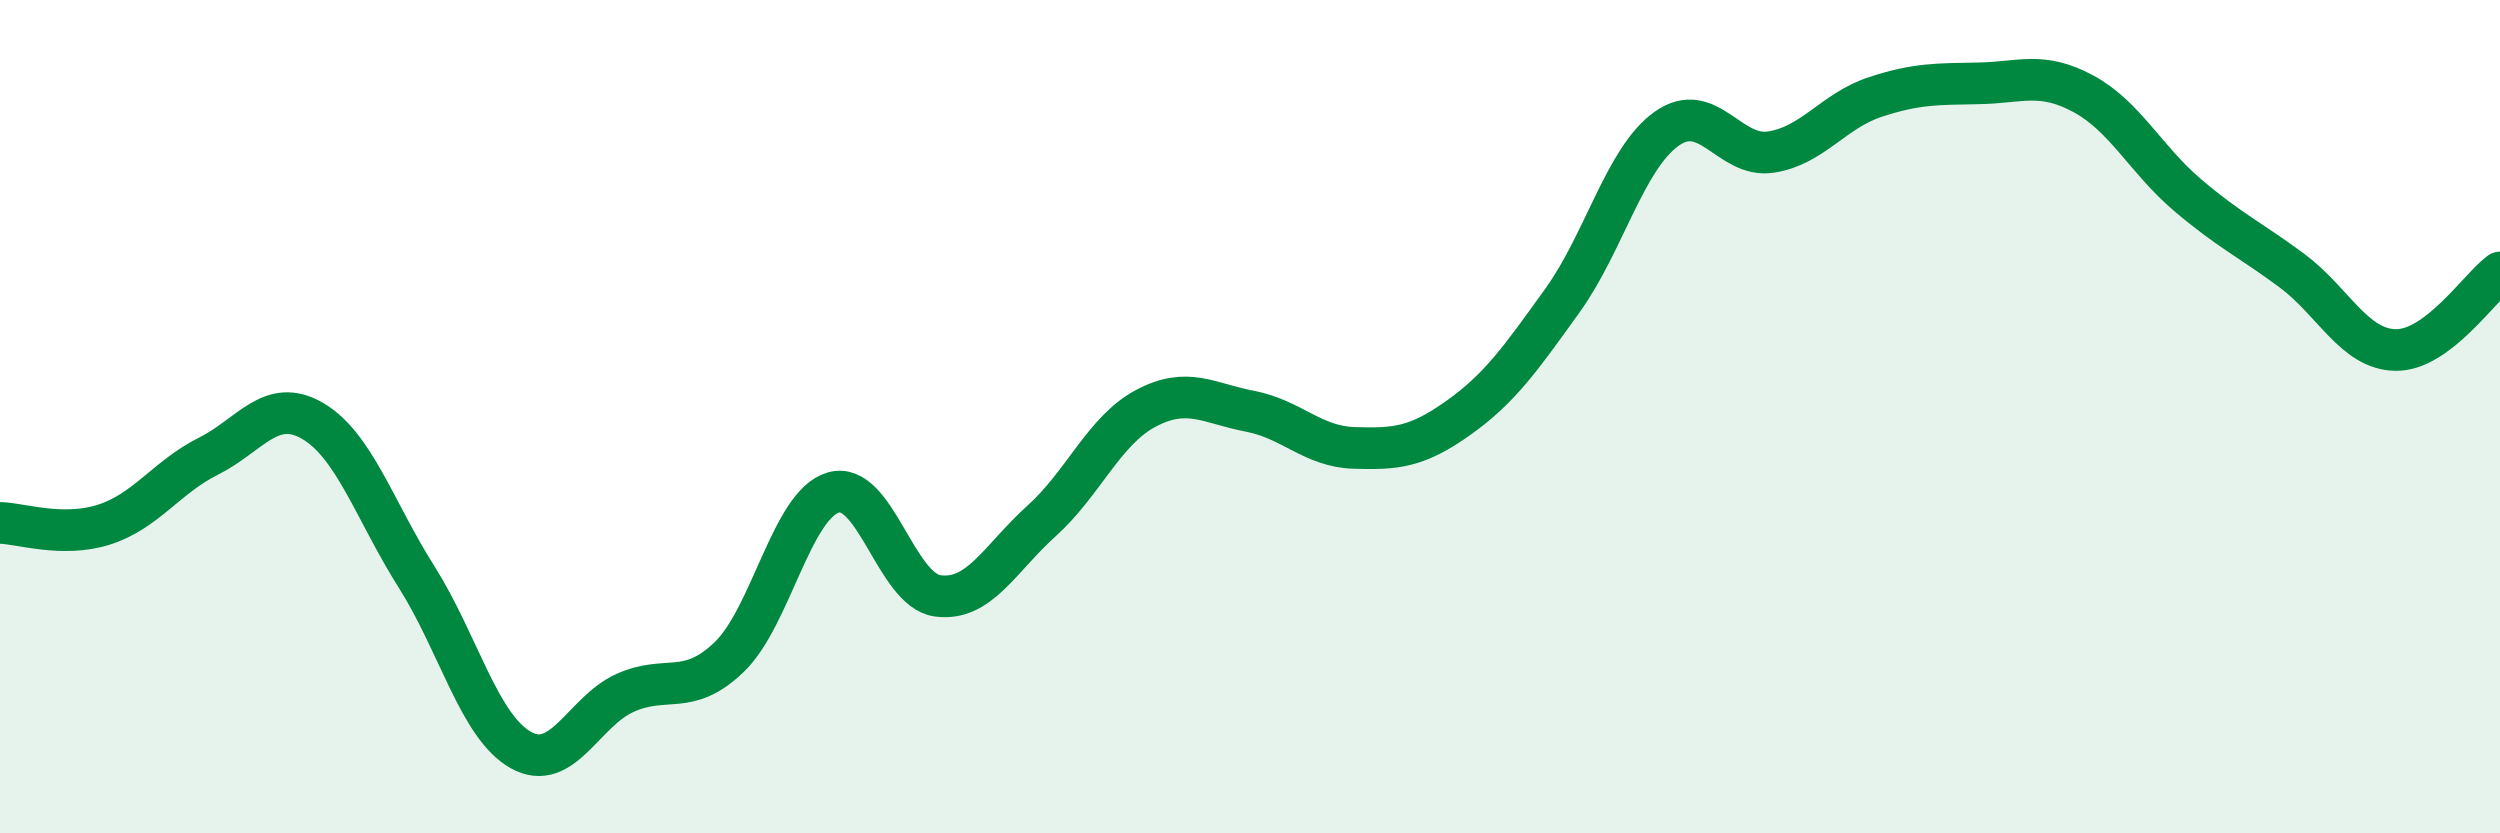
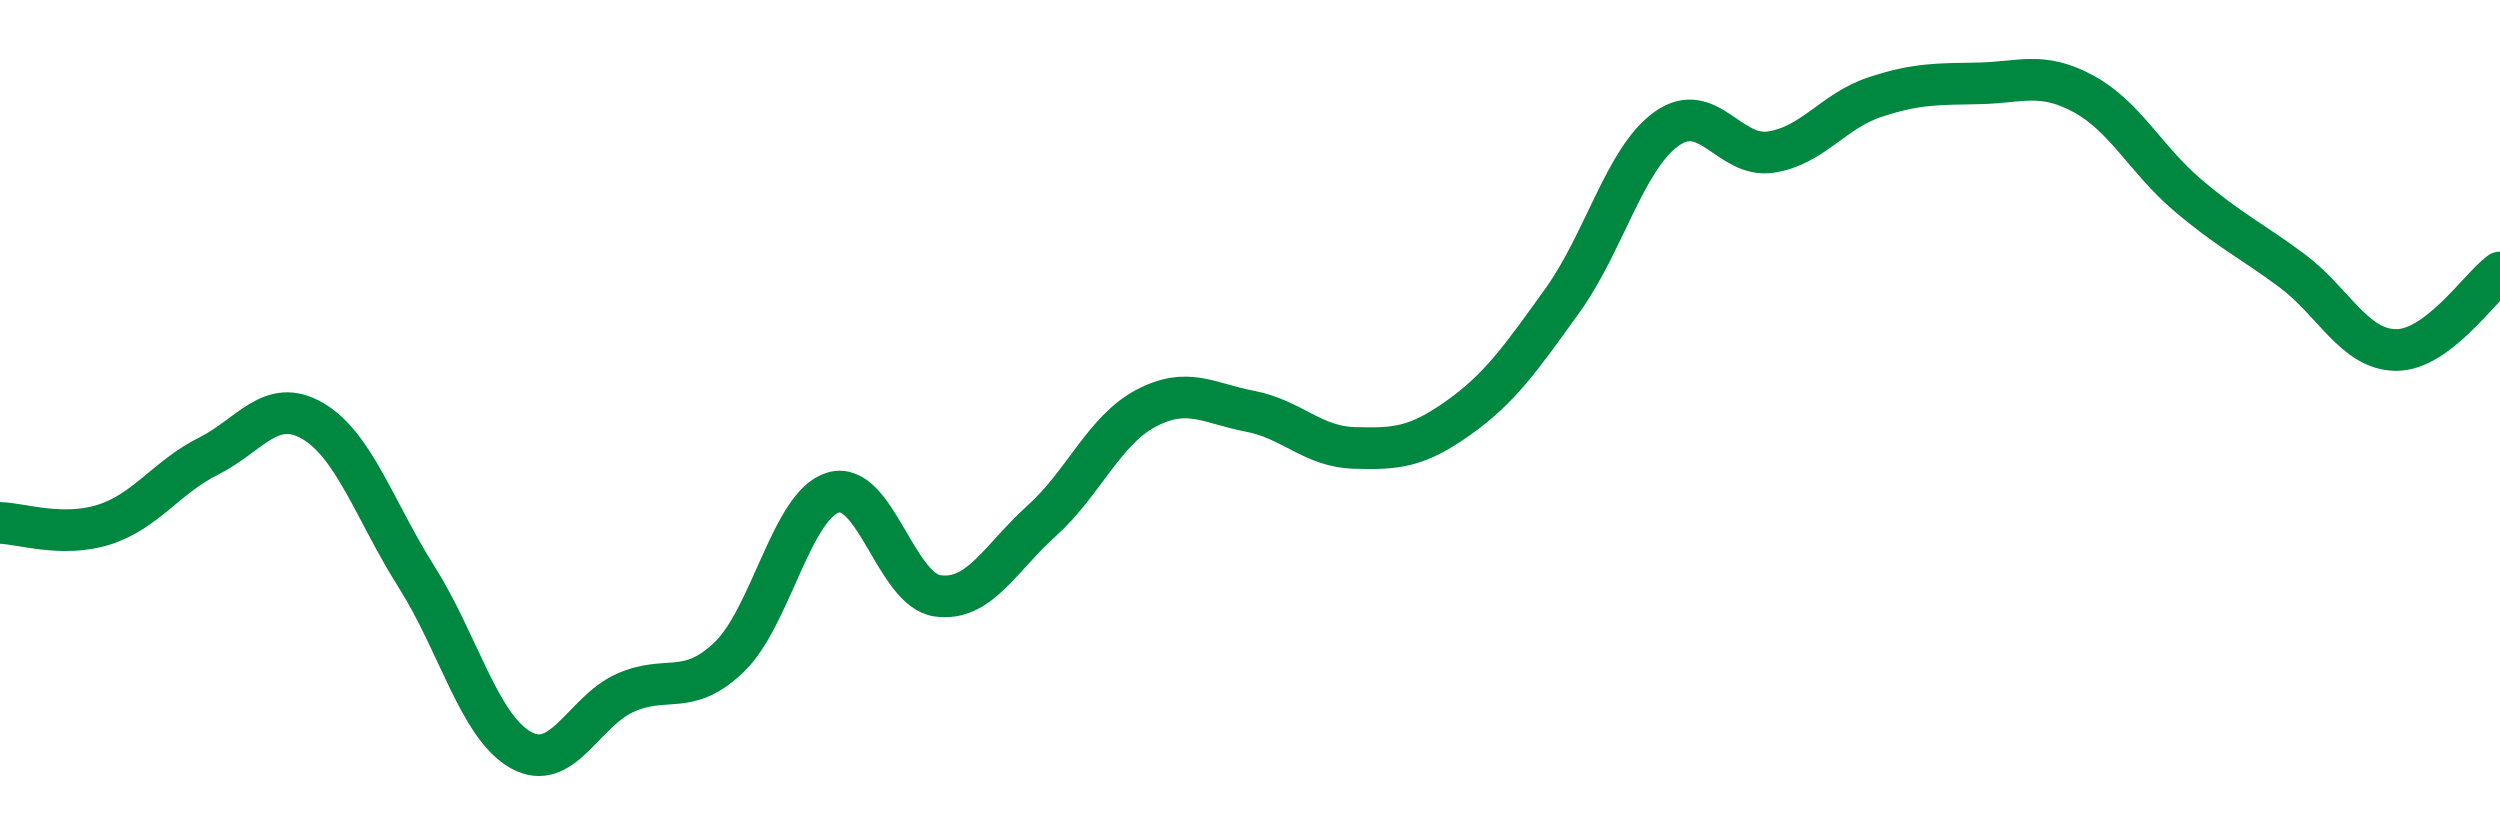
<svg xmlns="http://www.w3.org/2000/svg" width="60" height="20" viewBox="0 0 60 20">
-   <path d="M 0,12.55 C 0.5,12.56 1.5,12.91 2.5,12.59 C 3.5,12.27 4,11.45 5,10.95 C 6,10.45 6.5,9.52 7.5,10.1 C 8.5,10.68 9,12.27 10,13.85 C 11,15.43 11.5,17.44 12.5,18 C 13.5,18.56 14,17.08 15,16.63 C 16,16.18 16.5,16.73 17.5,15.77 C 18.5,14.81 19,12.11 20,11.82 C 21,11.53 21.5,14.16 22.5,14.3 C 23.5,14.44 24,13.4 25,12.5 C 26,11.6 26.5,10.33 27.5,9.8 C 28.5,9.27 29,9.68 30,9.87 C 31,10.06 31.5,10.72 32.5,10.75 C 33.5,10.78 34,10.74 35,10.03 C 36,9.32 36.5,8.6 37.5,7.21 C 38.5,5.82 39,3.8 40,3.09 C 41,2.38 41.5,3.8 42.5,3.65 C 43.5,3.5 44,2.66 45,2.33 C 46,2 46.5,2.02 47.5,2 C 48.5,1.98 49,1.71 50,2.25 C 51,2.79 51.5,3.83 52.5,4.68 C 53.5,5.53 54,5.75 55,6.49 C 56,7.23 56.5,8.39 57.5,8.4 C 58.5,8.41 59.5,6.91 60,6.54L60 20L0 20Z" fill="#008740" opacity="0.1" stroke-linecap="round" stroke-linejoin="round" />
  <path d="M 0,12.55 C 0.5,12.56 1.5,12.91 2.5,12.59 C 3.5,12.27 4,11.45 5,10.95 C 6,10.45 6.5,9.52 7.5,10.1 C 8.5,10.68 9,12.27 10,13.85 C 11,15.43 11.5,17.44 12.5,18 C 13.5,18.56 14,17.08 15,16.63 C 16,16.18 16.5,16.73 17.5,15.77 C 18.5,14.81 19,12.11 20,11.82 C 21,11.53 21.5,14.16 22.5,14.3 C 23.5,14.44 24,13.4 25,12.5 C 26,11.6 26.5,10.33 27.5,9.8 C 28.5,9.27 29,9.68 30,9.87 C 31,10.06 31.5,10.72 32.5,10.75 C 33.5,10.78 34,10.74 35,10.03 C 36,9.32 36.5,8.6 37.5,7.21 C 38.5,5.82 39,3.8 40,3.09 C 41,2.38 41.5,3.8 42.5,3.65 C 43.5,3.5 44,2.66 45,2.33 C 46,2 46.5,2.02 47.5,2 C 48.5,1.98 49,1.71 50,2.25 C 51,2.79 51.5,3.83 52.5,4.68 C 53.5,5.53 54,5.75 55,6.49 C 56,7.23 56.5,8.39 57.5,8.4 C 58.5,8.41 59.5,6.91 60,6.54" stroke="#008740" stroke-width="1" fill="none" stroke-linecap="round" stroke-linejoin="round" />
</svg>